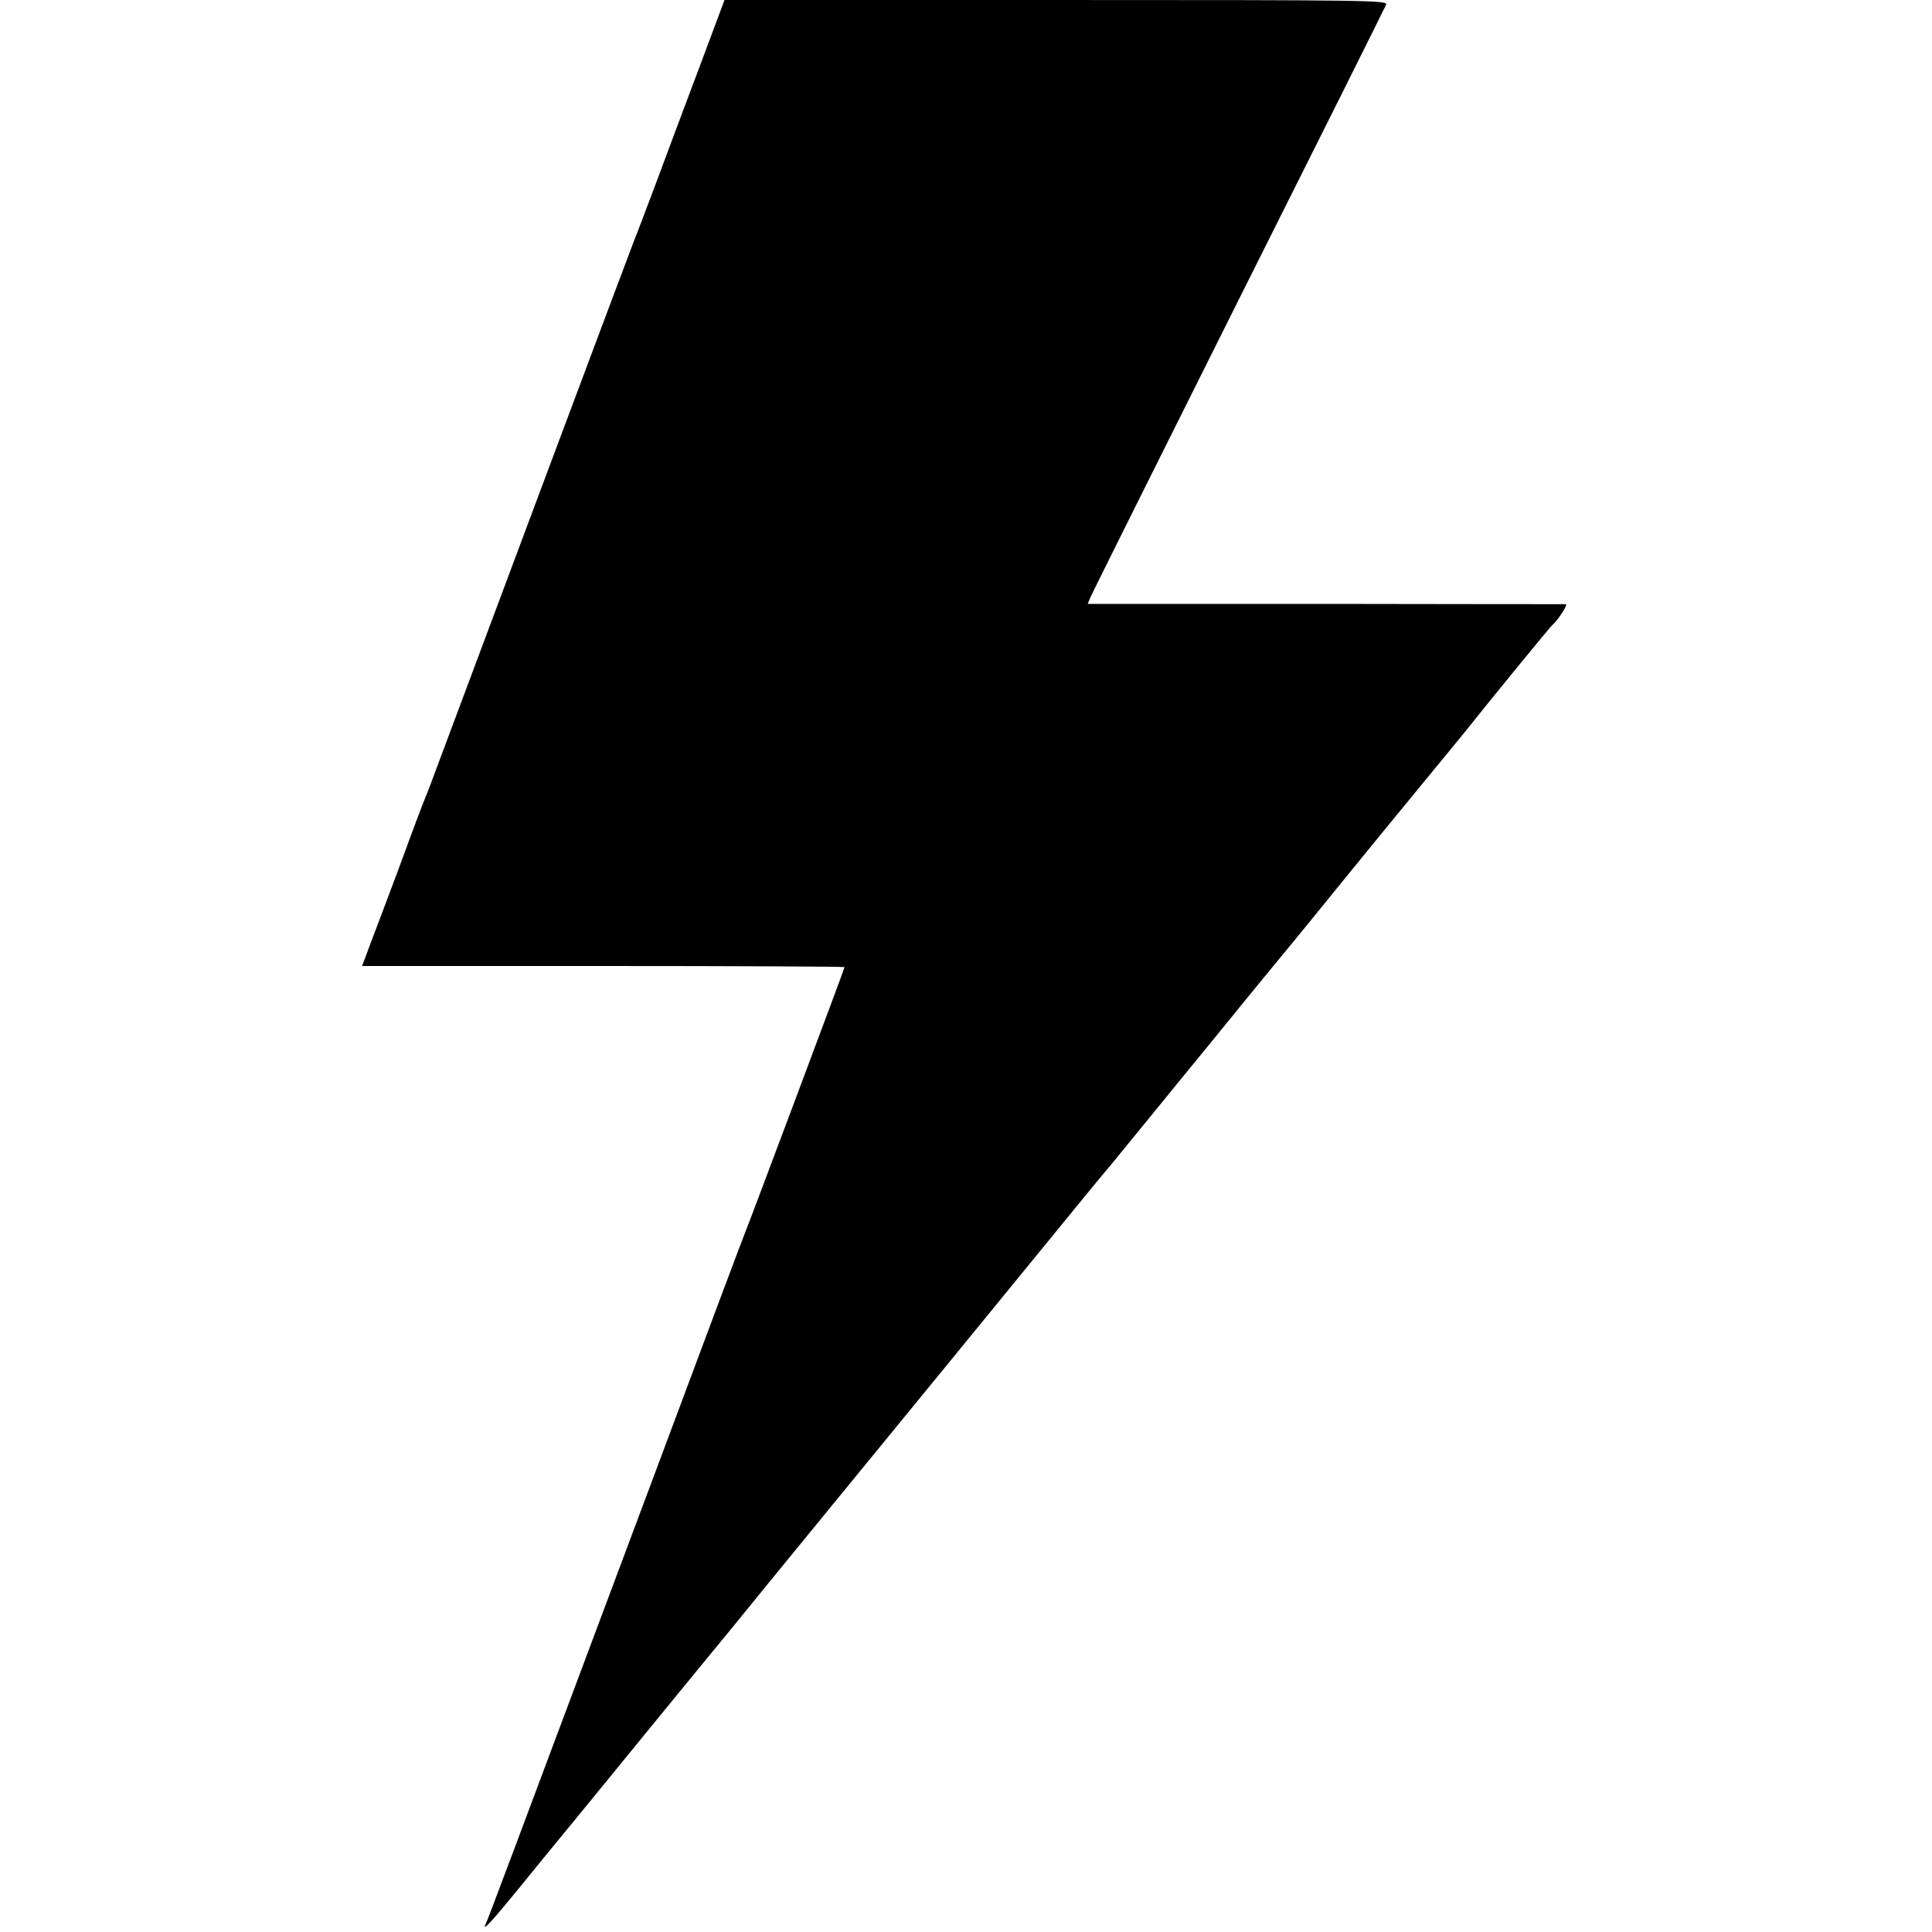
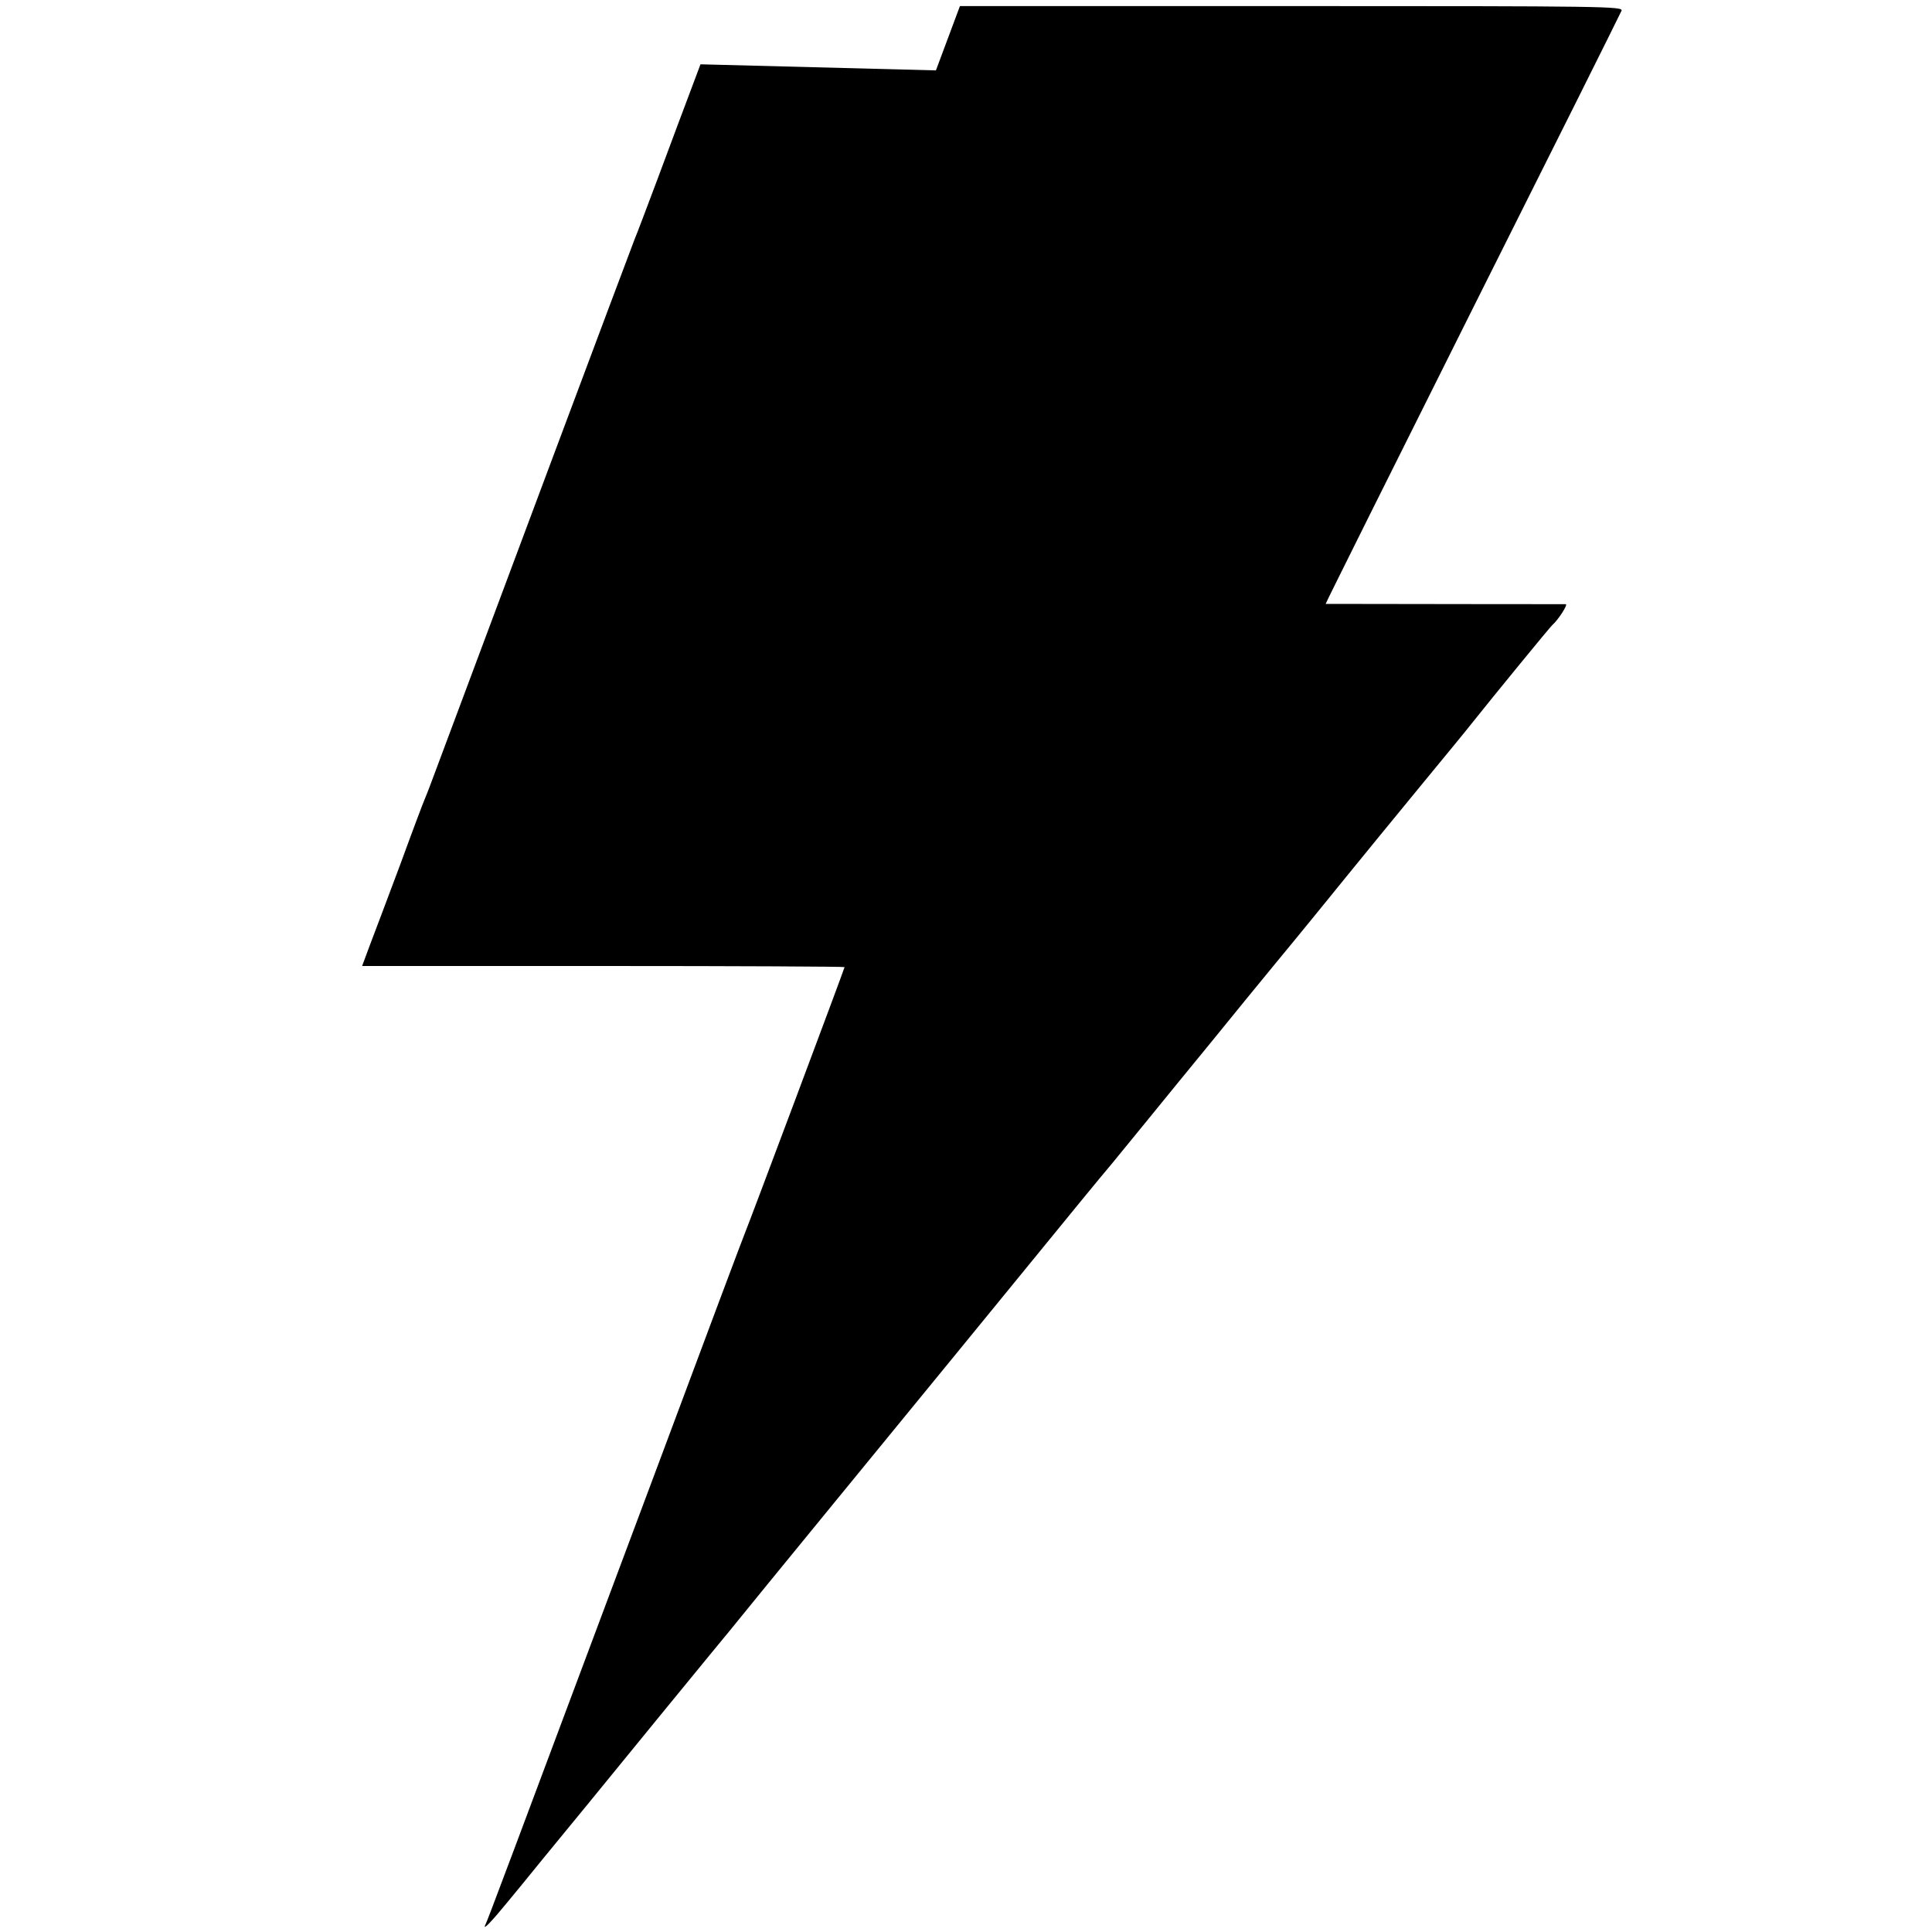
<svg xmlns="http://www.w3.org/2000/svg" version="1.0" width="700pt" height="700pt" viewBox="0 0 700 700" preserveAspectRatio="xMidYMid meet">
  <g transform="translate(0,700) scale(0.1,-0.1)" fill="#000000" stroke="none">
-     <path d="M2538 6767 c-48 -127 -119 -317 -158 -422 -39 -104 -75 -199 -80 -210 -7 -16 -566 -1510 -717 -1915 -19 -52 -39 -104 -44 -115 -5 -11 -45 -117 -88 -235 -44 -118 -94 -250 -110 -292 l-29 -78 874 0 c481 0 874 -2 874 -4 0 -5 -349 -936 -360 -961 -5 -11 -146 -387 -313 -835 -567 -1515 -619 -1655 -629 -1675 -10 -22 25 15 83 86 20 24 79 96 130 159 52 63 124 151 160 195 113 139 429 525 444 543 8 9 103 125 210 257 108 132 211 258 229 280 18 22 217 265 442 540 535 655 520 636 546 667 13 15 44 53 70 85 26 32 114 139 195 239 81 99 164 200 183 224 19 24 98 120 175 214 78 94 190 232 250 306 60 74 182 223 270 330 88 107 172 209 185 226 82 103 285 351 294 359 21 18 58 75 49 76 -4 0 -396 0 -870 1 l-862 0 9 22 c4 11 246 496 536 1076 291 580 532 1063 536 1073 7 16 -54 17 -1195 17 l-1202 0 -87 -233z" />
+     <path d="M2538 6767 c-48 -127 -119 -317 -158 -422 -39 -104 -75 -199 -80 -210 -7 -16 -566 -1510 -717 -1915 -19 -52 -39 -104 -44 -115 -5 -11 -45 -117 -88 -235 -44 -118 -94 -250 -110 -292 l-29 -78 874 0 c481 0 874 -2 874 -4 0 -5 -349 -936 -360 -961 -5 -11 -146 -387 -313 -835 -567 -1515 -619 -1655 -629 -1675 -10 -22 25 15 83 86 20 24 79 96 130 159 52 63 124 151 160 195 113 139 429 525 444 543 8 9 103 125 210 257 108 132 211 258 229 280 18 22 217 265 442 540 535 655 520 636 546 667 13 15 44 53 70 85 26 32 114 139 195 239 81 99 164 200 183 224 19 24 98 120 175 214 78 94 190 232 250 306 60 74 182 223 270 330 88 107 172 209 185 226 82 103 285 351 294 359 21 18 58 75 49 76 -4 0 -396 0 -870 1 c4 11 246 496 536 1076 291 580 532 1063 536 1073 7 16 -54 17 -1195 17 l-1202 0 -87 -233z" />
  </g>
</svg>